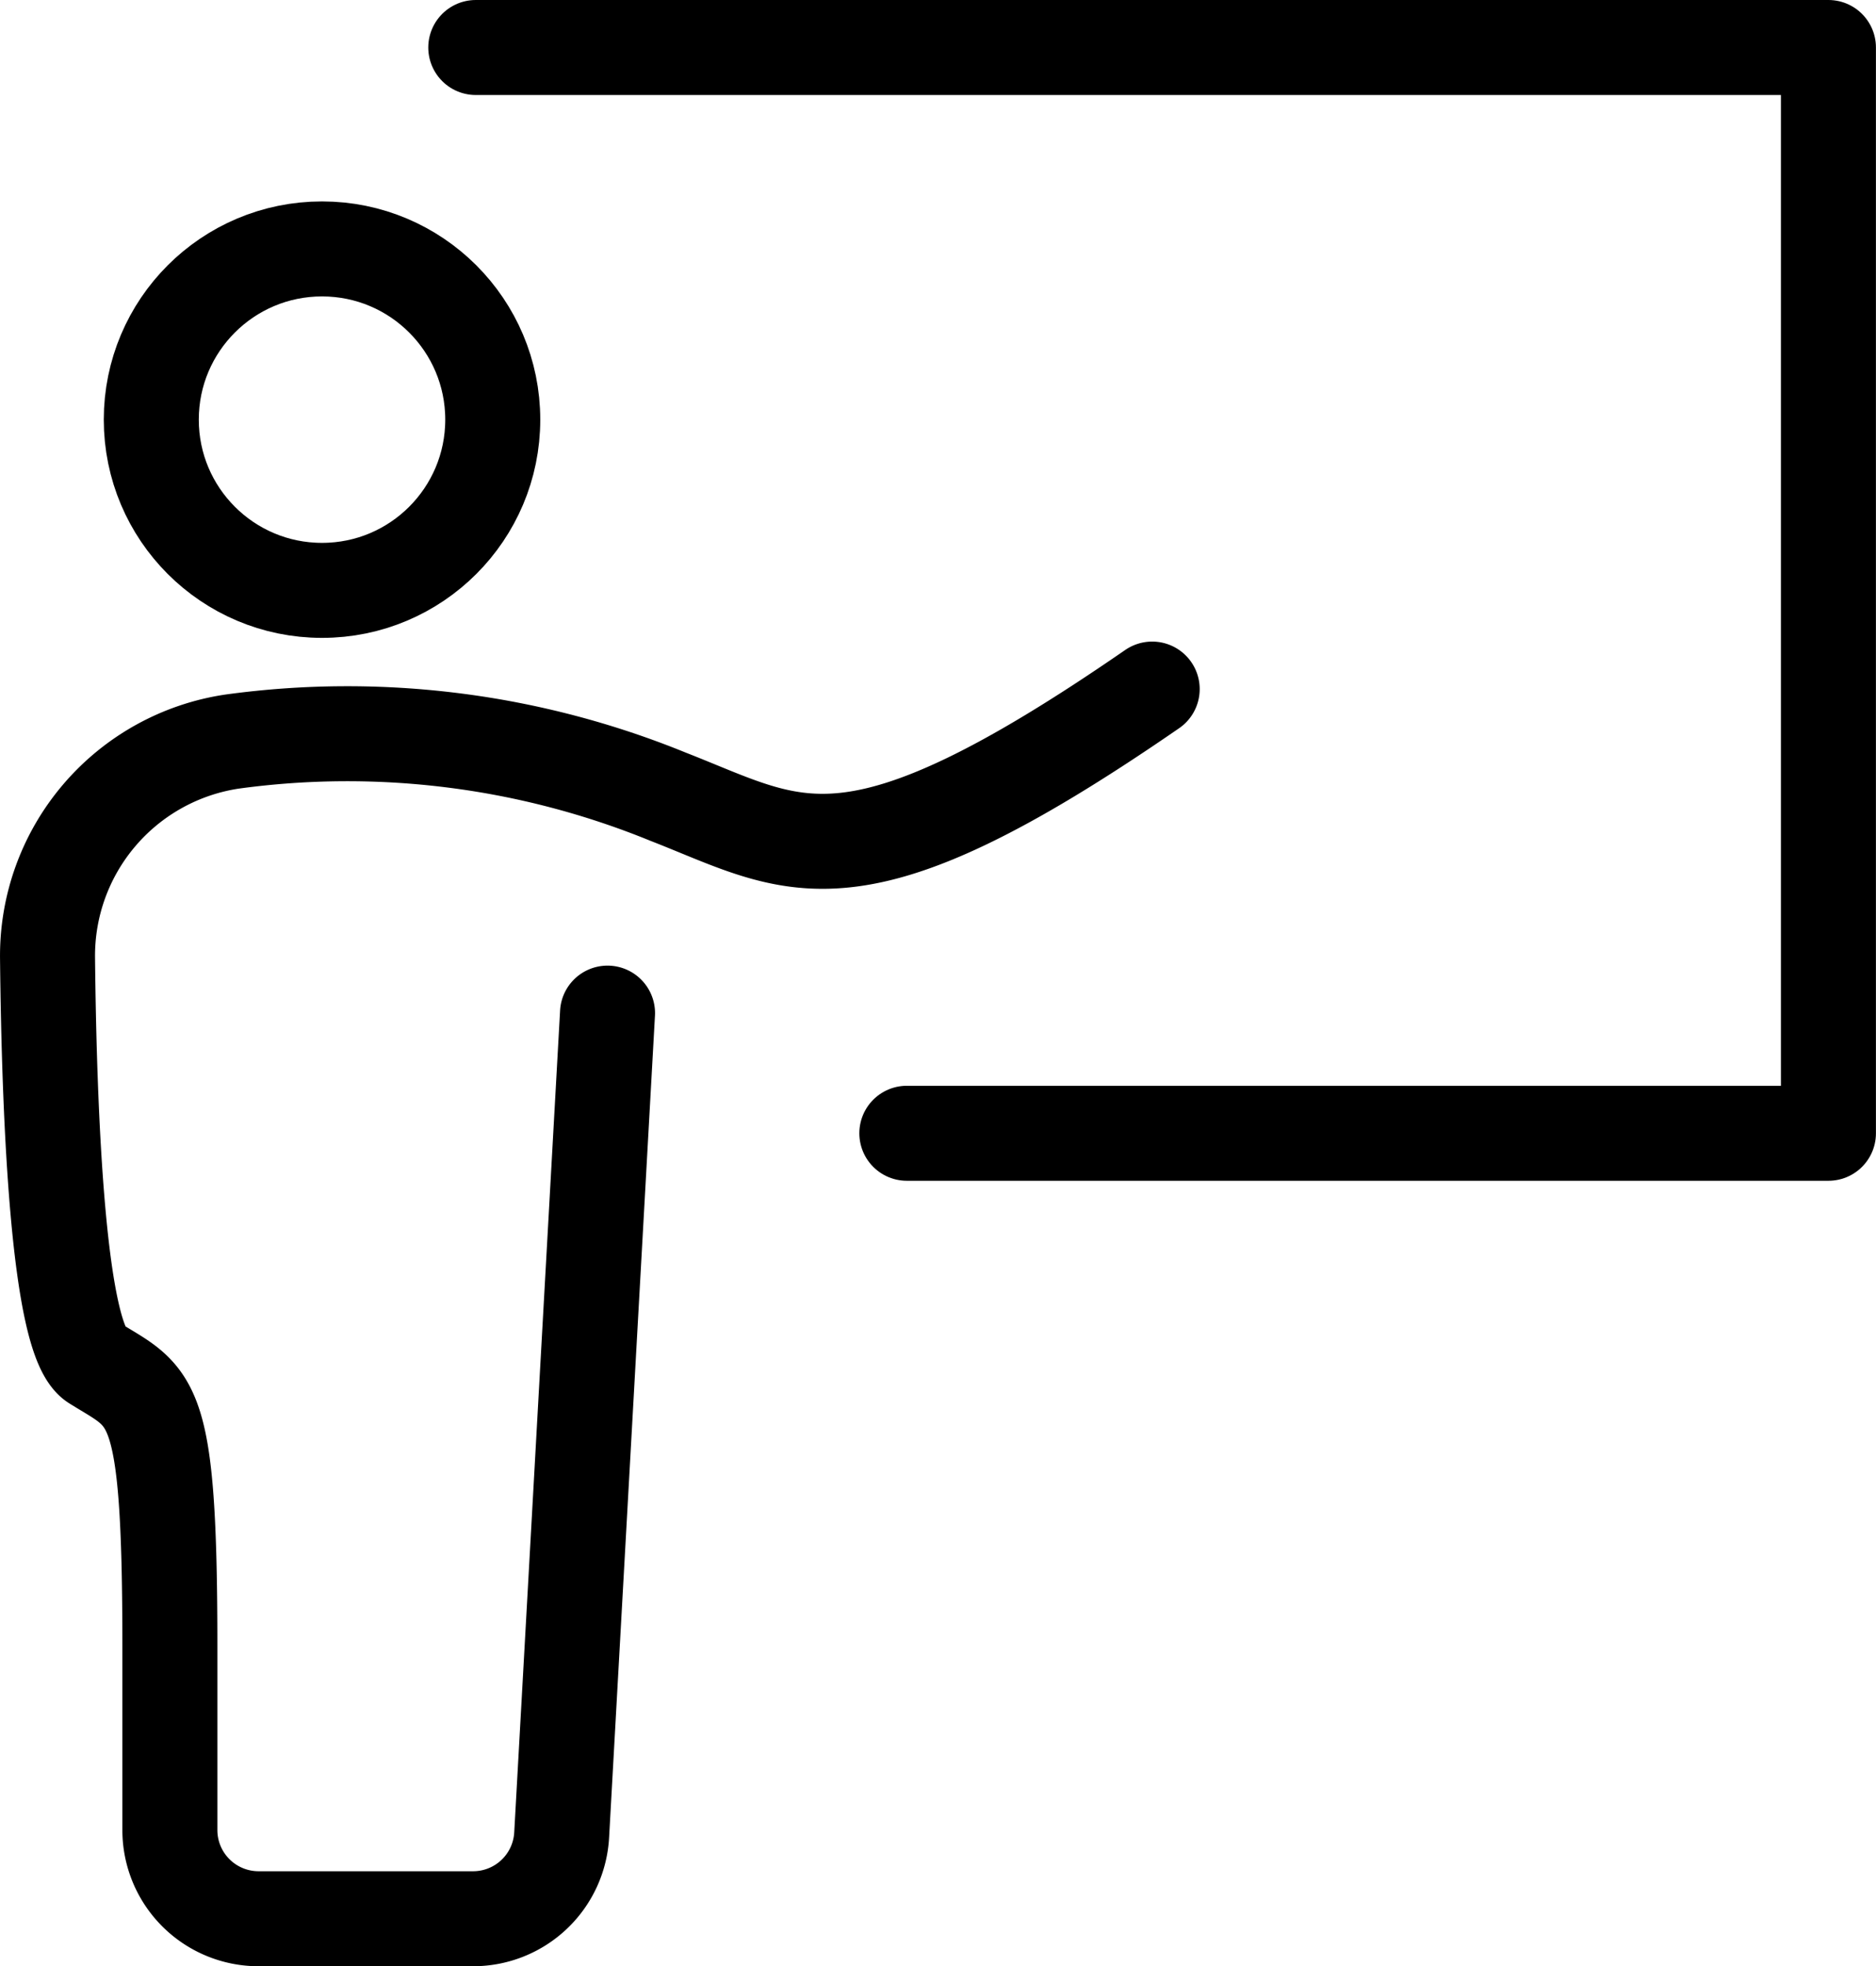
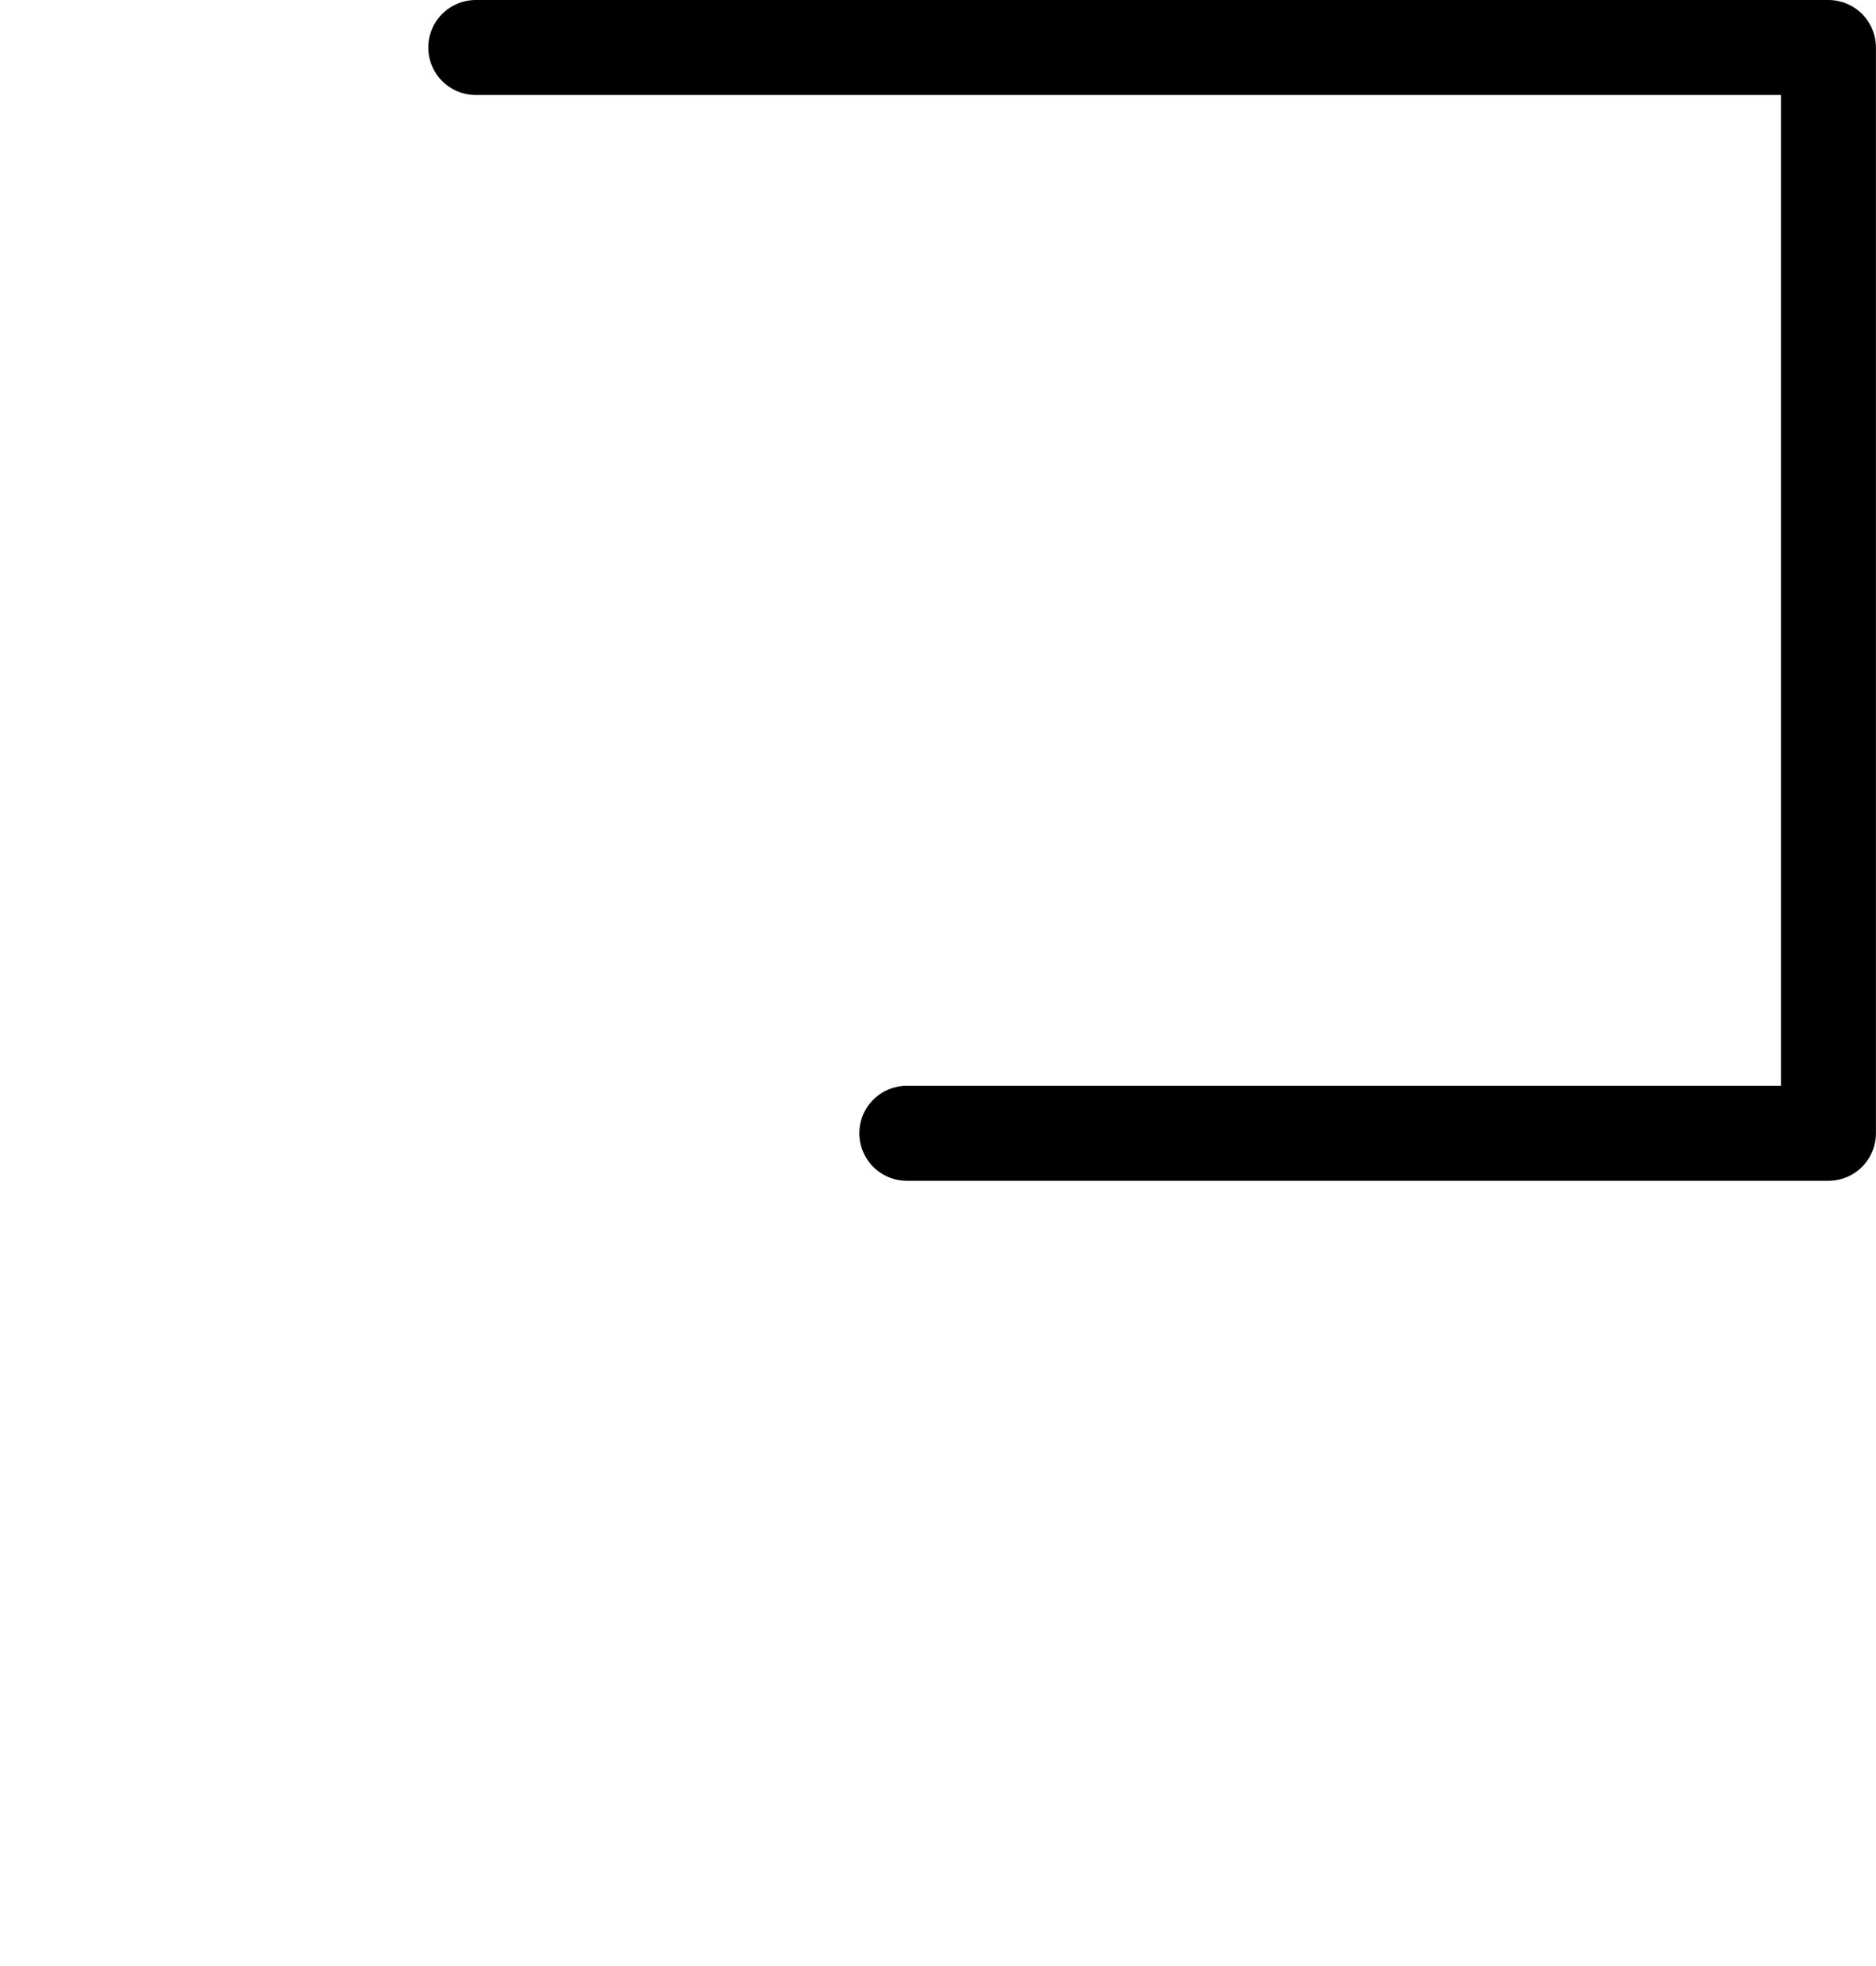
<svg xmlns="http://www.w3.org/2000/svg" width="59.236" height="62.086" viewBox="0 0 59.236 62.086">
  <defs>
    <style>.a{fill:none;stroke:#000;stroke-linecap:round;stroke-linejoin:round;stroke-width:3px;}</style>
  </defs>
  <g transform="translate(-258.565 -1911.457)">
-     <circle class="a" cx="5.391" cy="5.391" r="5.391" transform="translate(263.342 1919.317)" />
    <path class="a" d="M1294,56.109h42.711V90.394h-29.1" transform="translate(-1020.412 1856.848)" />
-     <path class="a" d="M1317.014,82.364c-9.555,6.592-11.206,4.99-15.282,3.4a26.789,26.789,0,0,0-13.767-1.743,6.839,6.839,0,0,0-5.831,6.847c.053,5.029.335,12.062,1.486,12.781,1.811,1.132,2.377.906,2.377,8.943v5.8a2.8,2.8,0,0,0,2.8,2.8h6.771a2.8,2.8,0,0,0,2.8-2.647l1.448-25.949" transform="translate(-1022.068 1850.852)" />
  </g>
</svg>